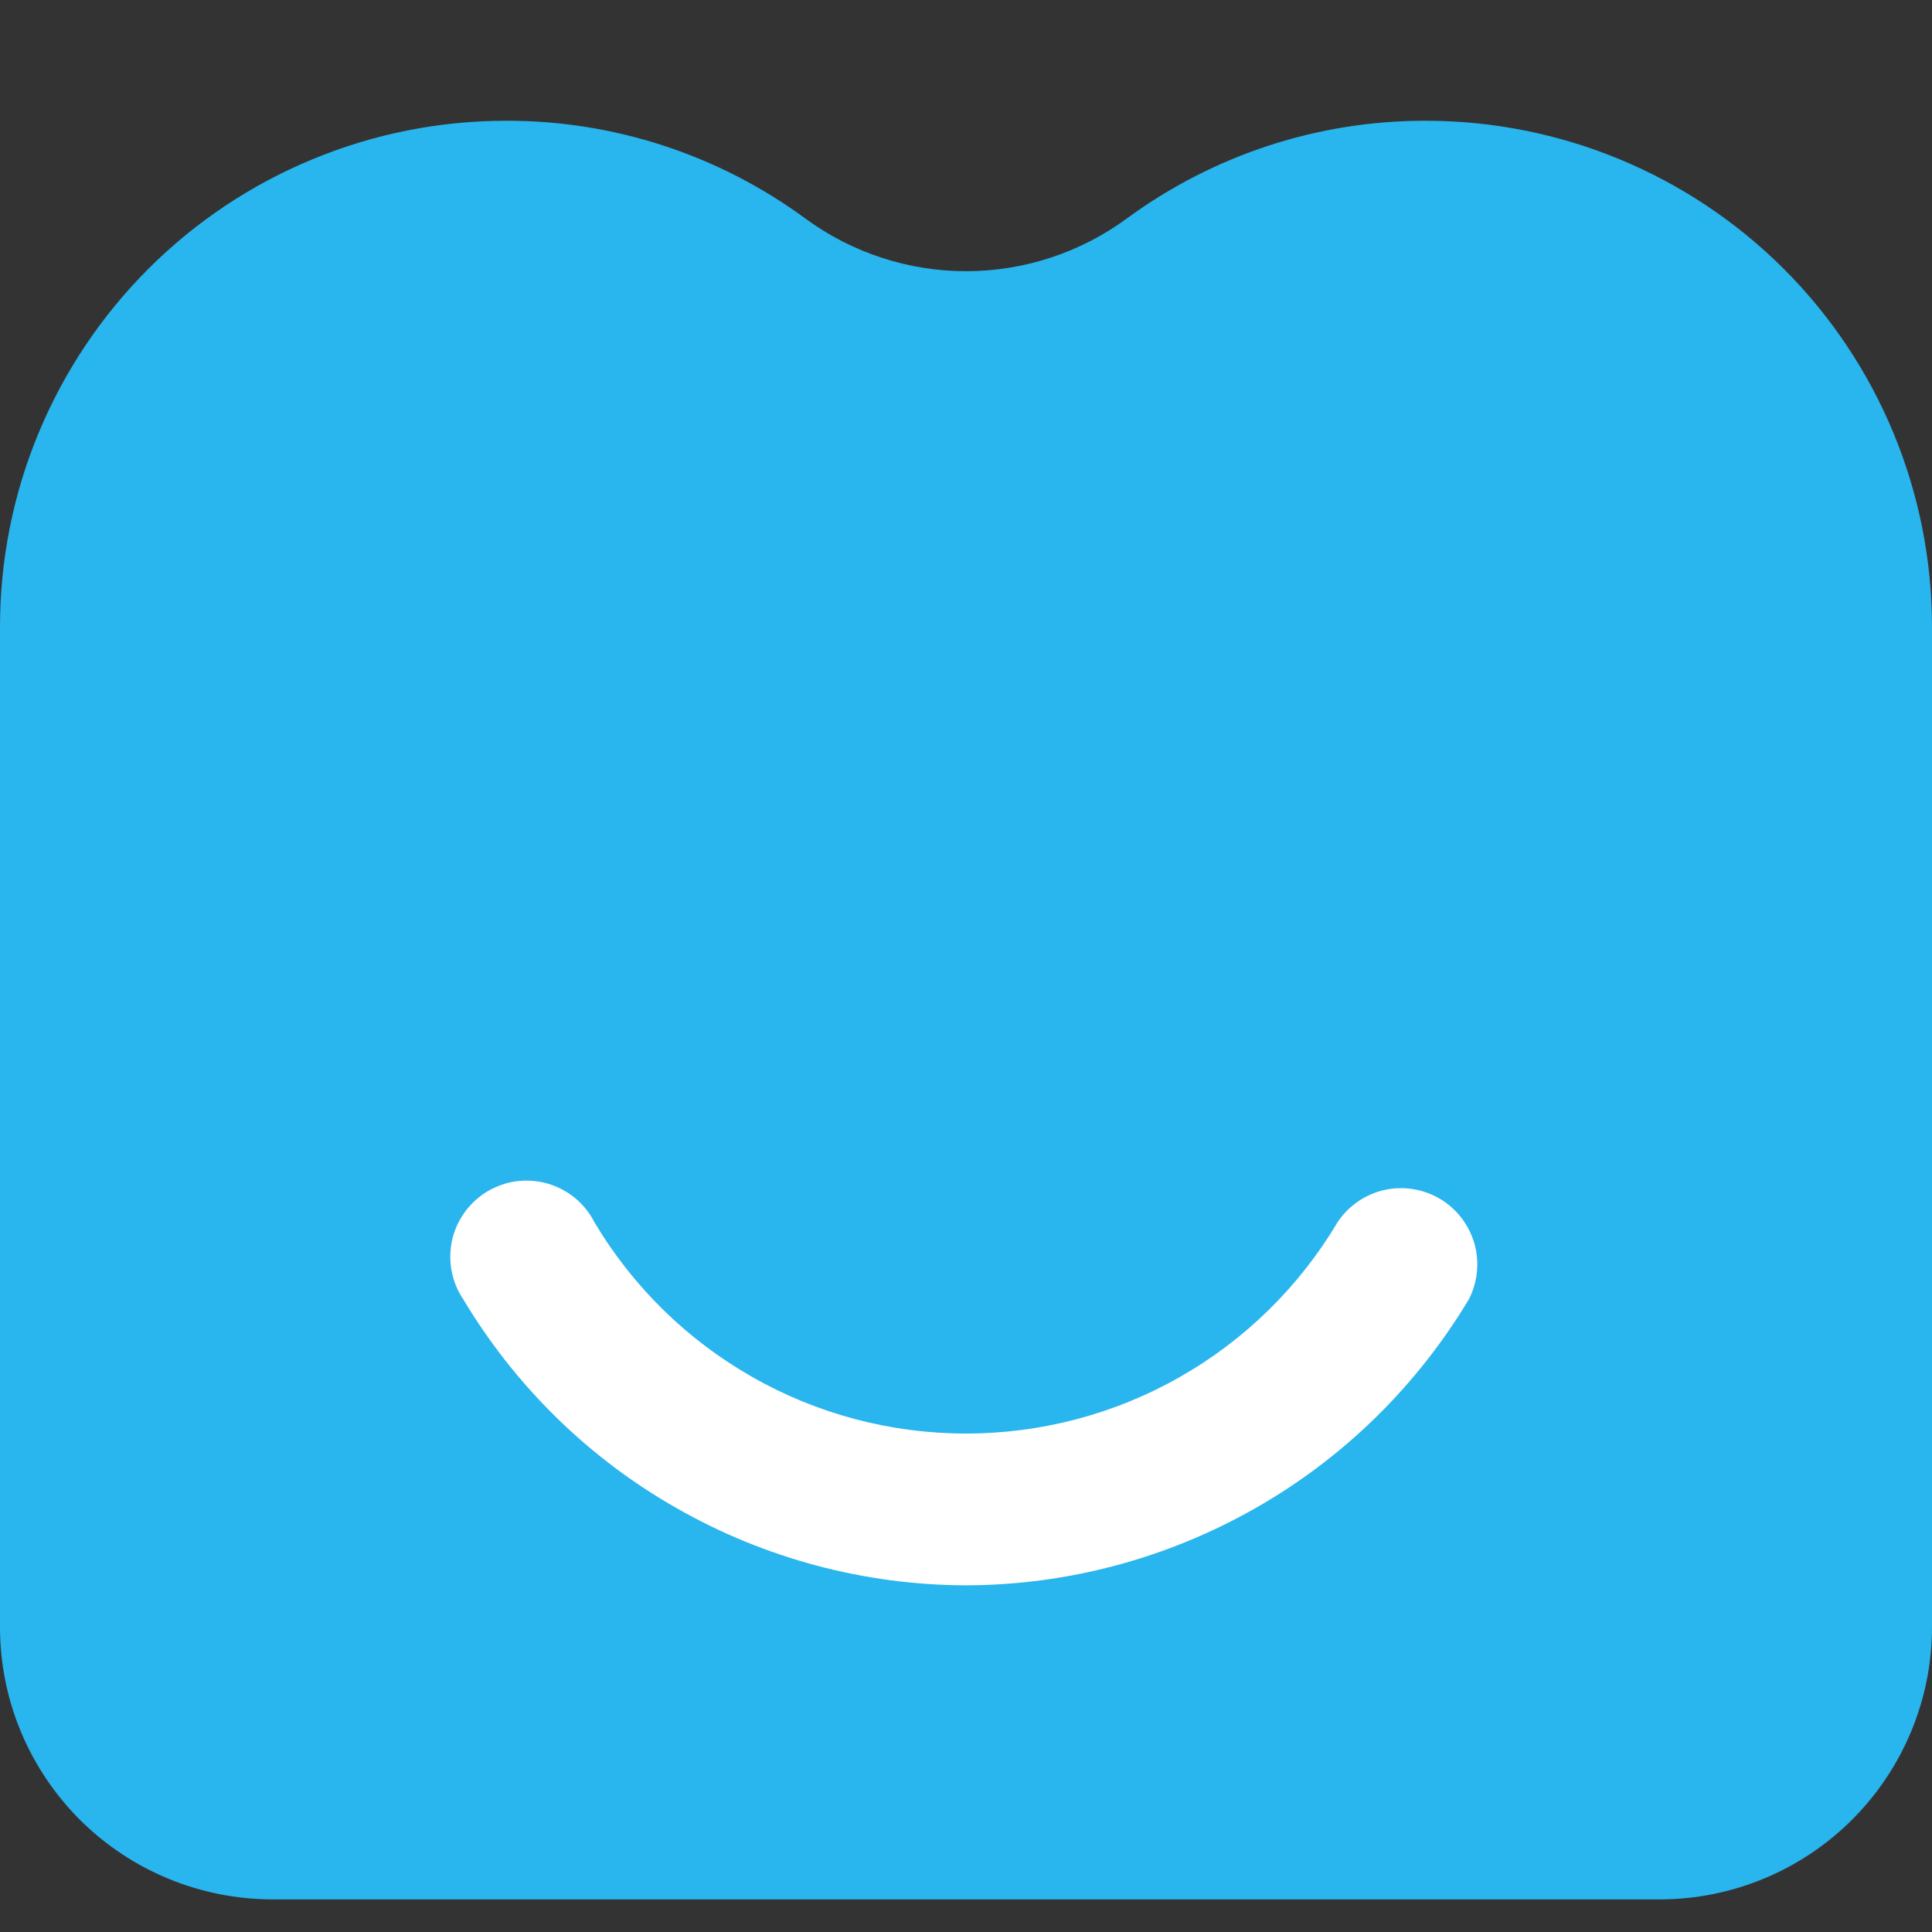
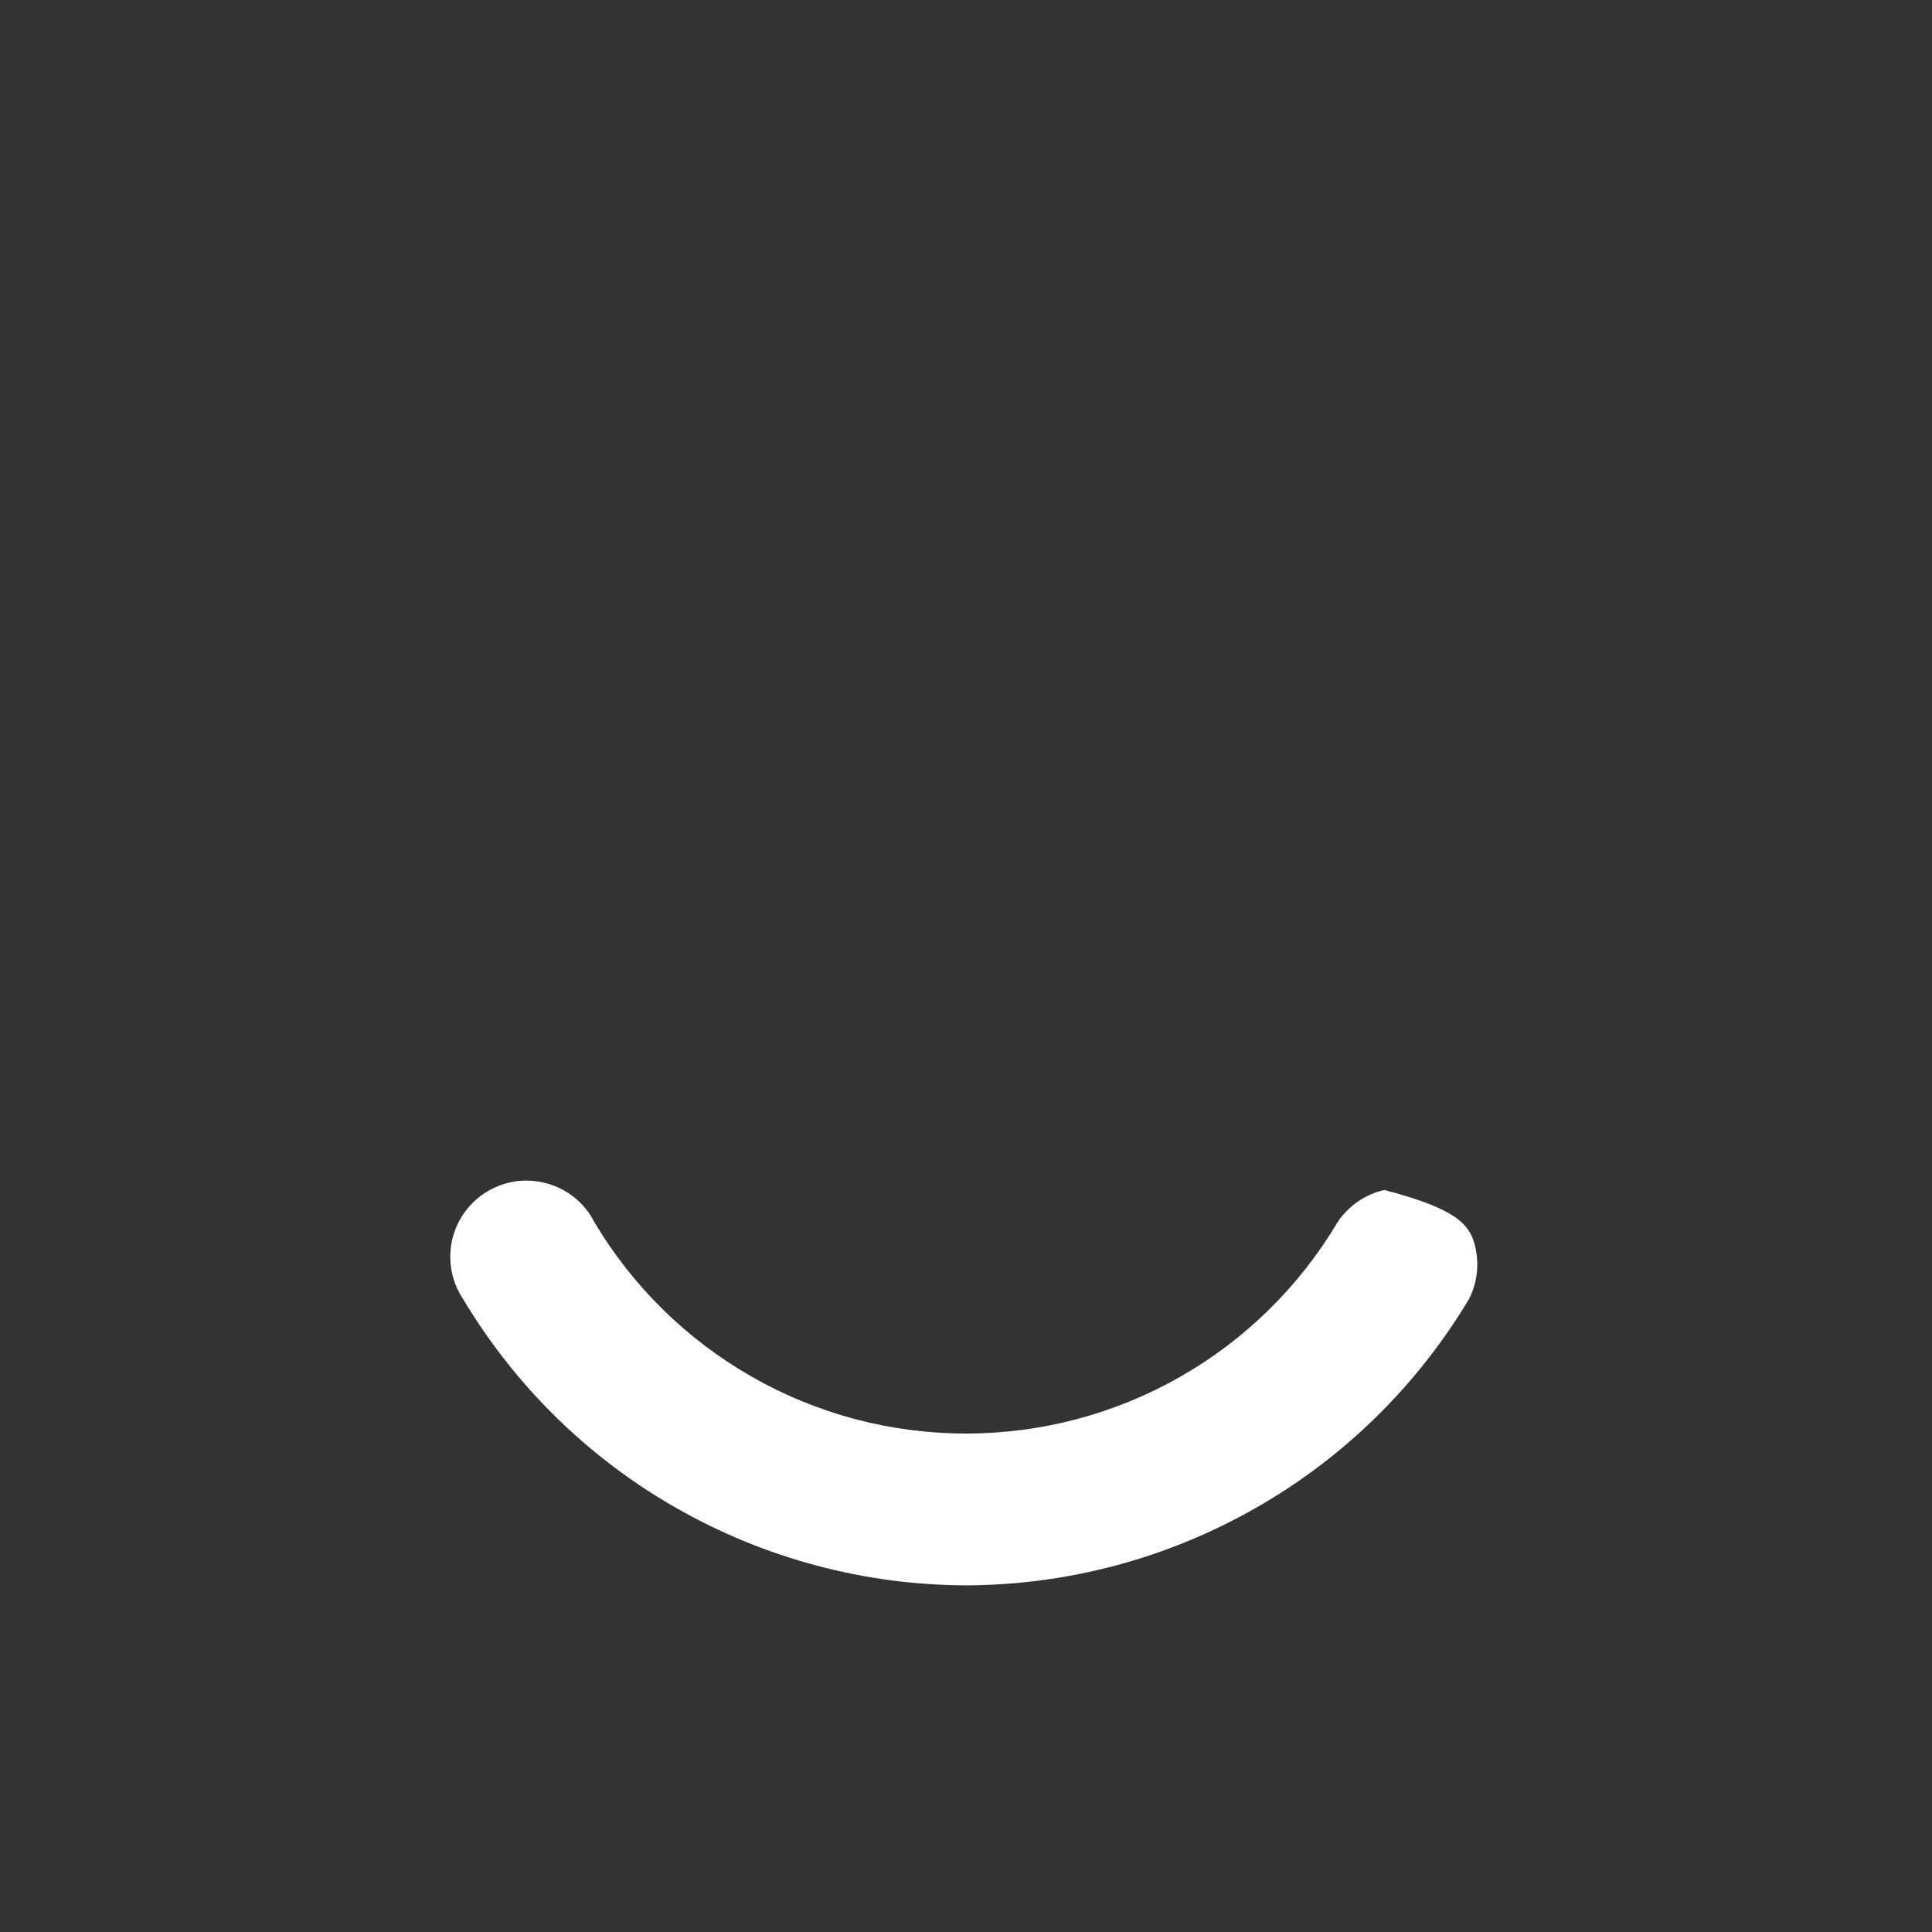
<svg xmlns="http://www.w3.org/2000/svg" width="16" height="16" viewBox="0 0 16 16" fill="none">
  <rect x="0" y="0" width="16" height="16" fill="#333333" stroke="none" />
-   <path d="M11.809 1C10.918 0.998 10.05 1.282 9.331 1.81C8.945 2.093 8.479 2.246 8 2.246C7.522 2.246 7.056 2.093 6.67 1.81C5.952 1.282 5.083 0.998 4.192 1V1C3.641 1 3.096 1.108 2.588 1.319C2.079 1.529 1.617 1.838 1.228 2.227C0.839 2.616 0.53 3.078 0.319 3.587C0.108 4.095 -1.31953e-08 4.64 0 5.191V13.475C-6.13979e-07 13.771 0.058 14.065 0.172 14.339C0.286 14.613 0.452 14.861 0.662 15.071C0.872 15.28 1.121 15.446 1.395 15.559C1.669 15.672 1.963 15.73 2.26 15.73H13.744C14.342 15.73 14.916 15.492 15.339 15.069C15.762 14.646 16 14.073 16 13.475V5.191C16 4.079 15.559 3.013 14.773 2.227C13.987 1.442 12.921 1 11.809 1Z" fill="#29B5ED" />
-   <path d="M8 13.129C7.161 13.127 6.336 12.907 5.607 12.492C4.877 12.078 4.268 11.481 3.837 10.761C3.789 10.69 3.756 10.61 3.74 10.525C3.724 10.441 3.726 10.354 3.744 10.27C3.763 10.186 3.799 10.107 3.85 10.037C3.9 9.968 3.965 9.909 4.039 9.865C4.113 9.822 4.195 9.793 4.28 9.782C4.365 9.772 4.452 9.778 4.535 9.802C4.617 9.826 4.694 9.866 4.761 9.92C4.827 9.975 4.882 10.042 4.921 10.119C5.238 10.653 5.689 11.096 6.229 11.403C6.768 11.711 7.379 11.872 8 11.872C8.621 11.872 9.232 11.711 9.772 11.403C10.312 11.096 10.762 10.653 11.079 10.119C11.169 9.985 11.307 9.891 11.464 9.855C11.621 9.82 11.786 9.846 11.925 9.928C12.063 10.01 12.165 10.142 12.21 10.297C12.254 10.452 12.238 10.618 12.164 10.761C11.732 11.481 11.123 12.078 10.393 12.492C9.663 12.907 8.839 13.127 8 13.129V13.129Z" fill="white" />
+   <path d="M8 13.129C7.161 13.127 6.336 12.907 5.607 12.492C4.877 12.078 4.268 11.481 3.837 10.761C3.789 10.69 3.756 10.61 3.74 10.525C3.724 10.441 3.726 10.354 3.744 10.27C3.763 10.186 3.799 10.107 3.85 10.037C3.9 9.968 3.965 9.909 4.039 9.865C4.113 9.822 4.195 9.793 4.28 9.782C4.365 9.772 4.452 9.778 4.535 9.802C4.617 9.826 4.694 9.866 4.761 9.92C4.827 9.975 4.882 10.042 4.921 10.119C5.238 10.653 5.689 11.096 6.229 11.403C6.768 11.711 7.379 11.872 8 11.872C8.621 11.872 9.232 11.711 9.772 11.403C10.312 11.096 10.762 10.653 11.079 10.119C11.169 9.985 11.307 9.891 11.464 9.855C12.063 10.01 12.165 10.142 12.21 10.297C12.254 10.452 12.238 10.618 12.164 10.761C11.732 11.481 11.123 12.078 10.393 12.492C9.663 12.907 8.839 13.127 8 13.129V13.129Z" fill="white" />
</svg>